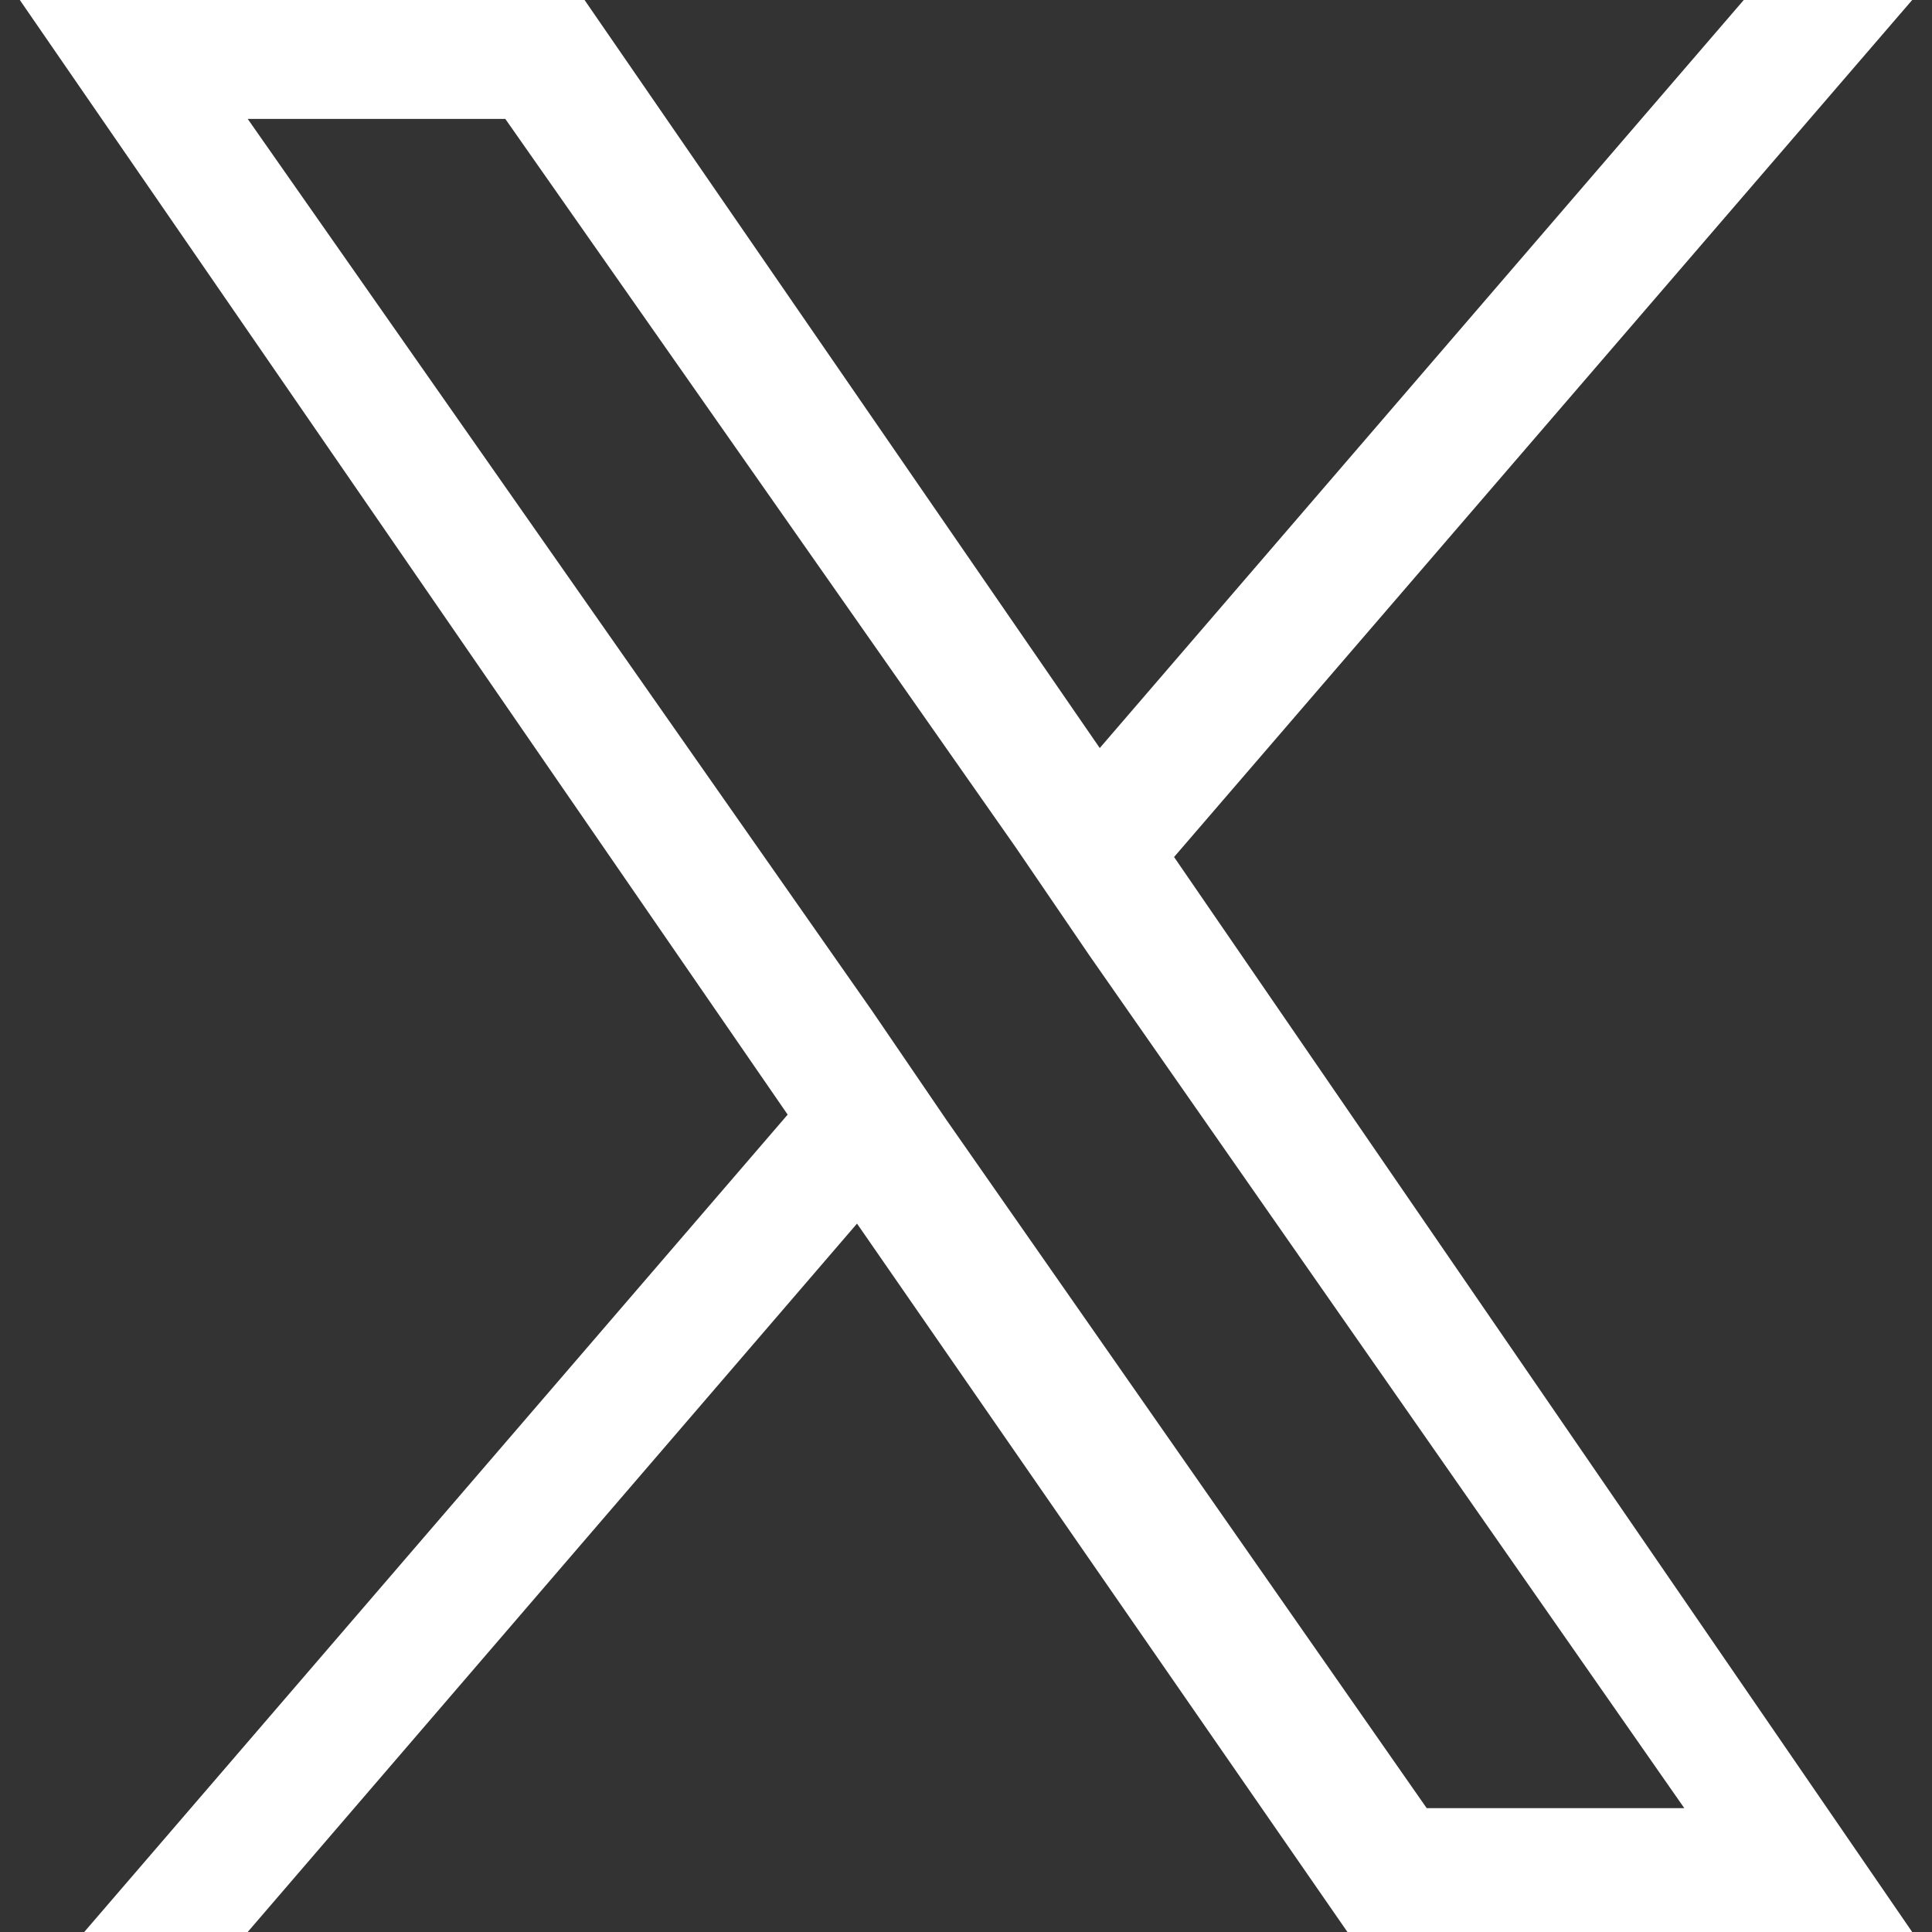
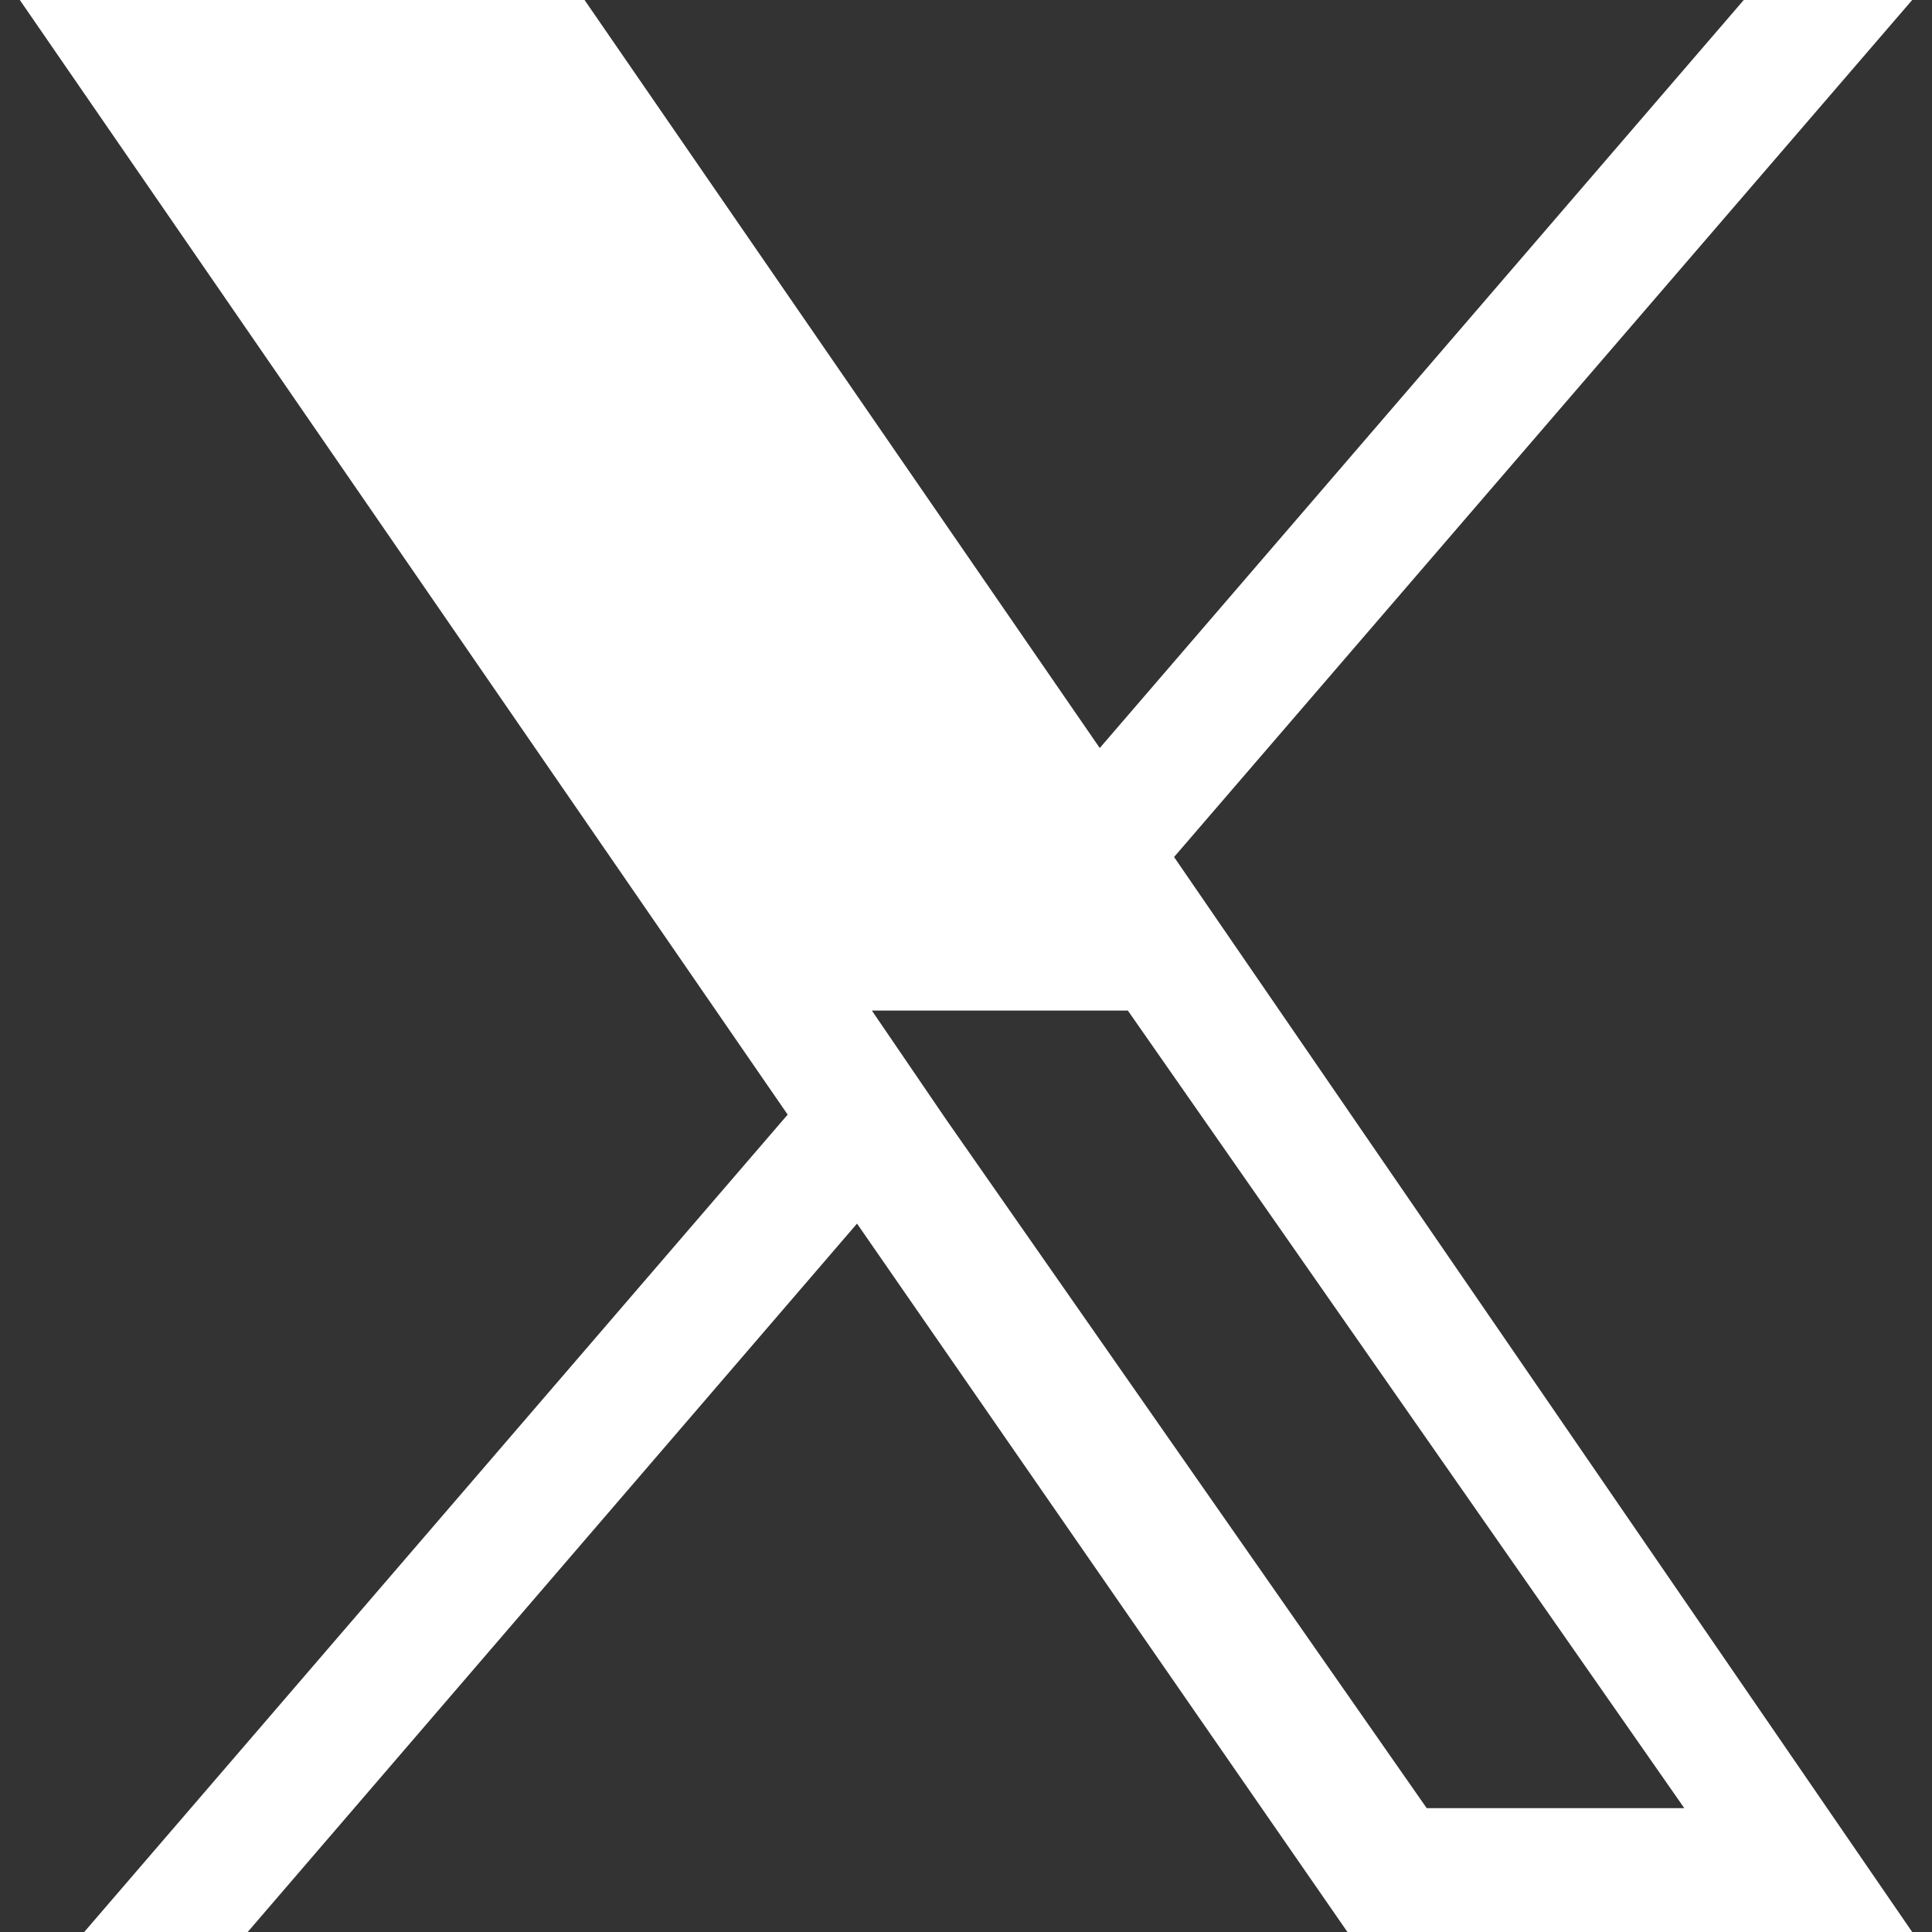
<svg xmlns="http://www.w3.org/2000/svg" version="1.1" id="レイヤー_1" x="0px" y="0px" viewBox="0 0 39 39" style="enable-background:new 0 0 39 39;" xml:space="preserve">
  <rect x="0" y="0" width="39" height="39" fill="#333333" stroke="none" />
  <style type="text/css">
	.st0{fill:#FFFFFF;}
</style>
-   <path class="st0" d="M15.9,22.5L1.7,39H5l12.3-14.3L27.2,39h11.4L23.7,17.3L38.6,0h-3.4l-13,15.1L11.8,0H0.4L15.9,22.5L15.9,22.5z   M20.5,17.1l1.5,2.2l12,17.2h-5.2l-9.7-13.9l-1.5-2.2L5,2.4h5.2L20.5,17.1L20.5,17.1z" />
+   <path class="st0" d="M15.9,22.5L1.7,39H5l12.3-14.3L27.2,39h11.4L23.7,17.3L38.6,0h-3.4l-13,15.1L11.8,0H0.4L15.9,22.5L15.9,22.5z   M20.5,17.1l1.5,2.2l12,17.2h-5.2l-9.7-13.9l-1.5-2.2h5.2L20.5,17.1L20.5,17.1z" />
</svg>